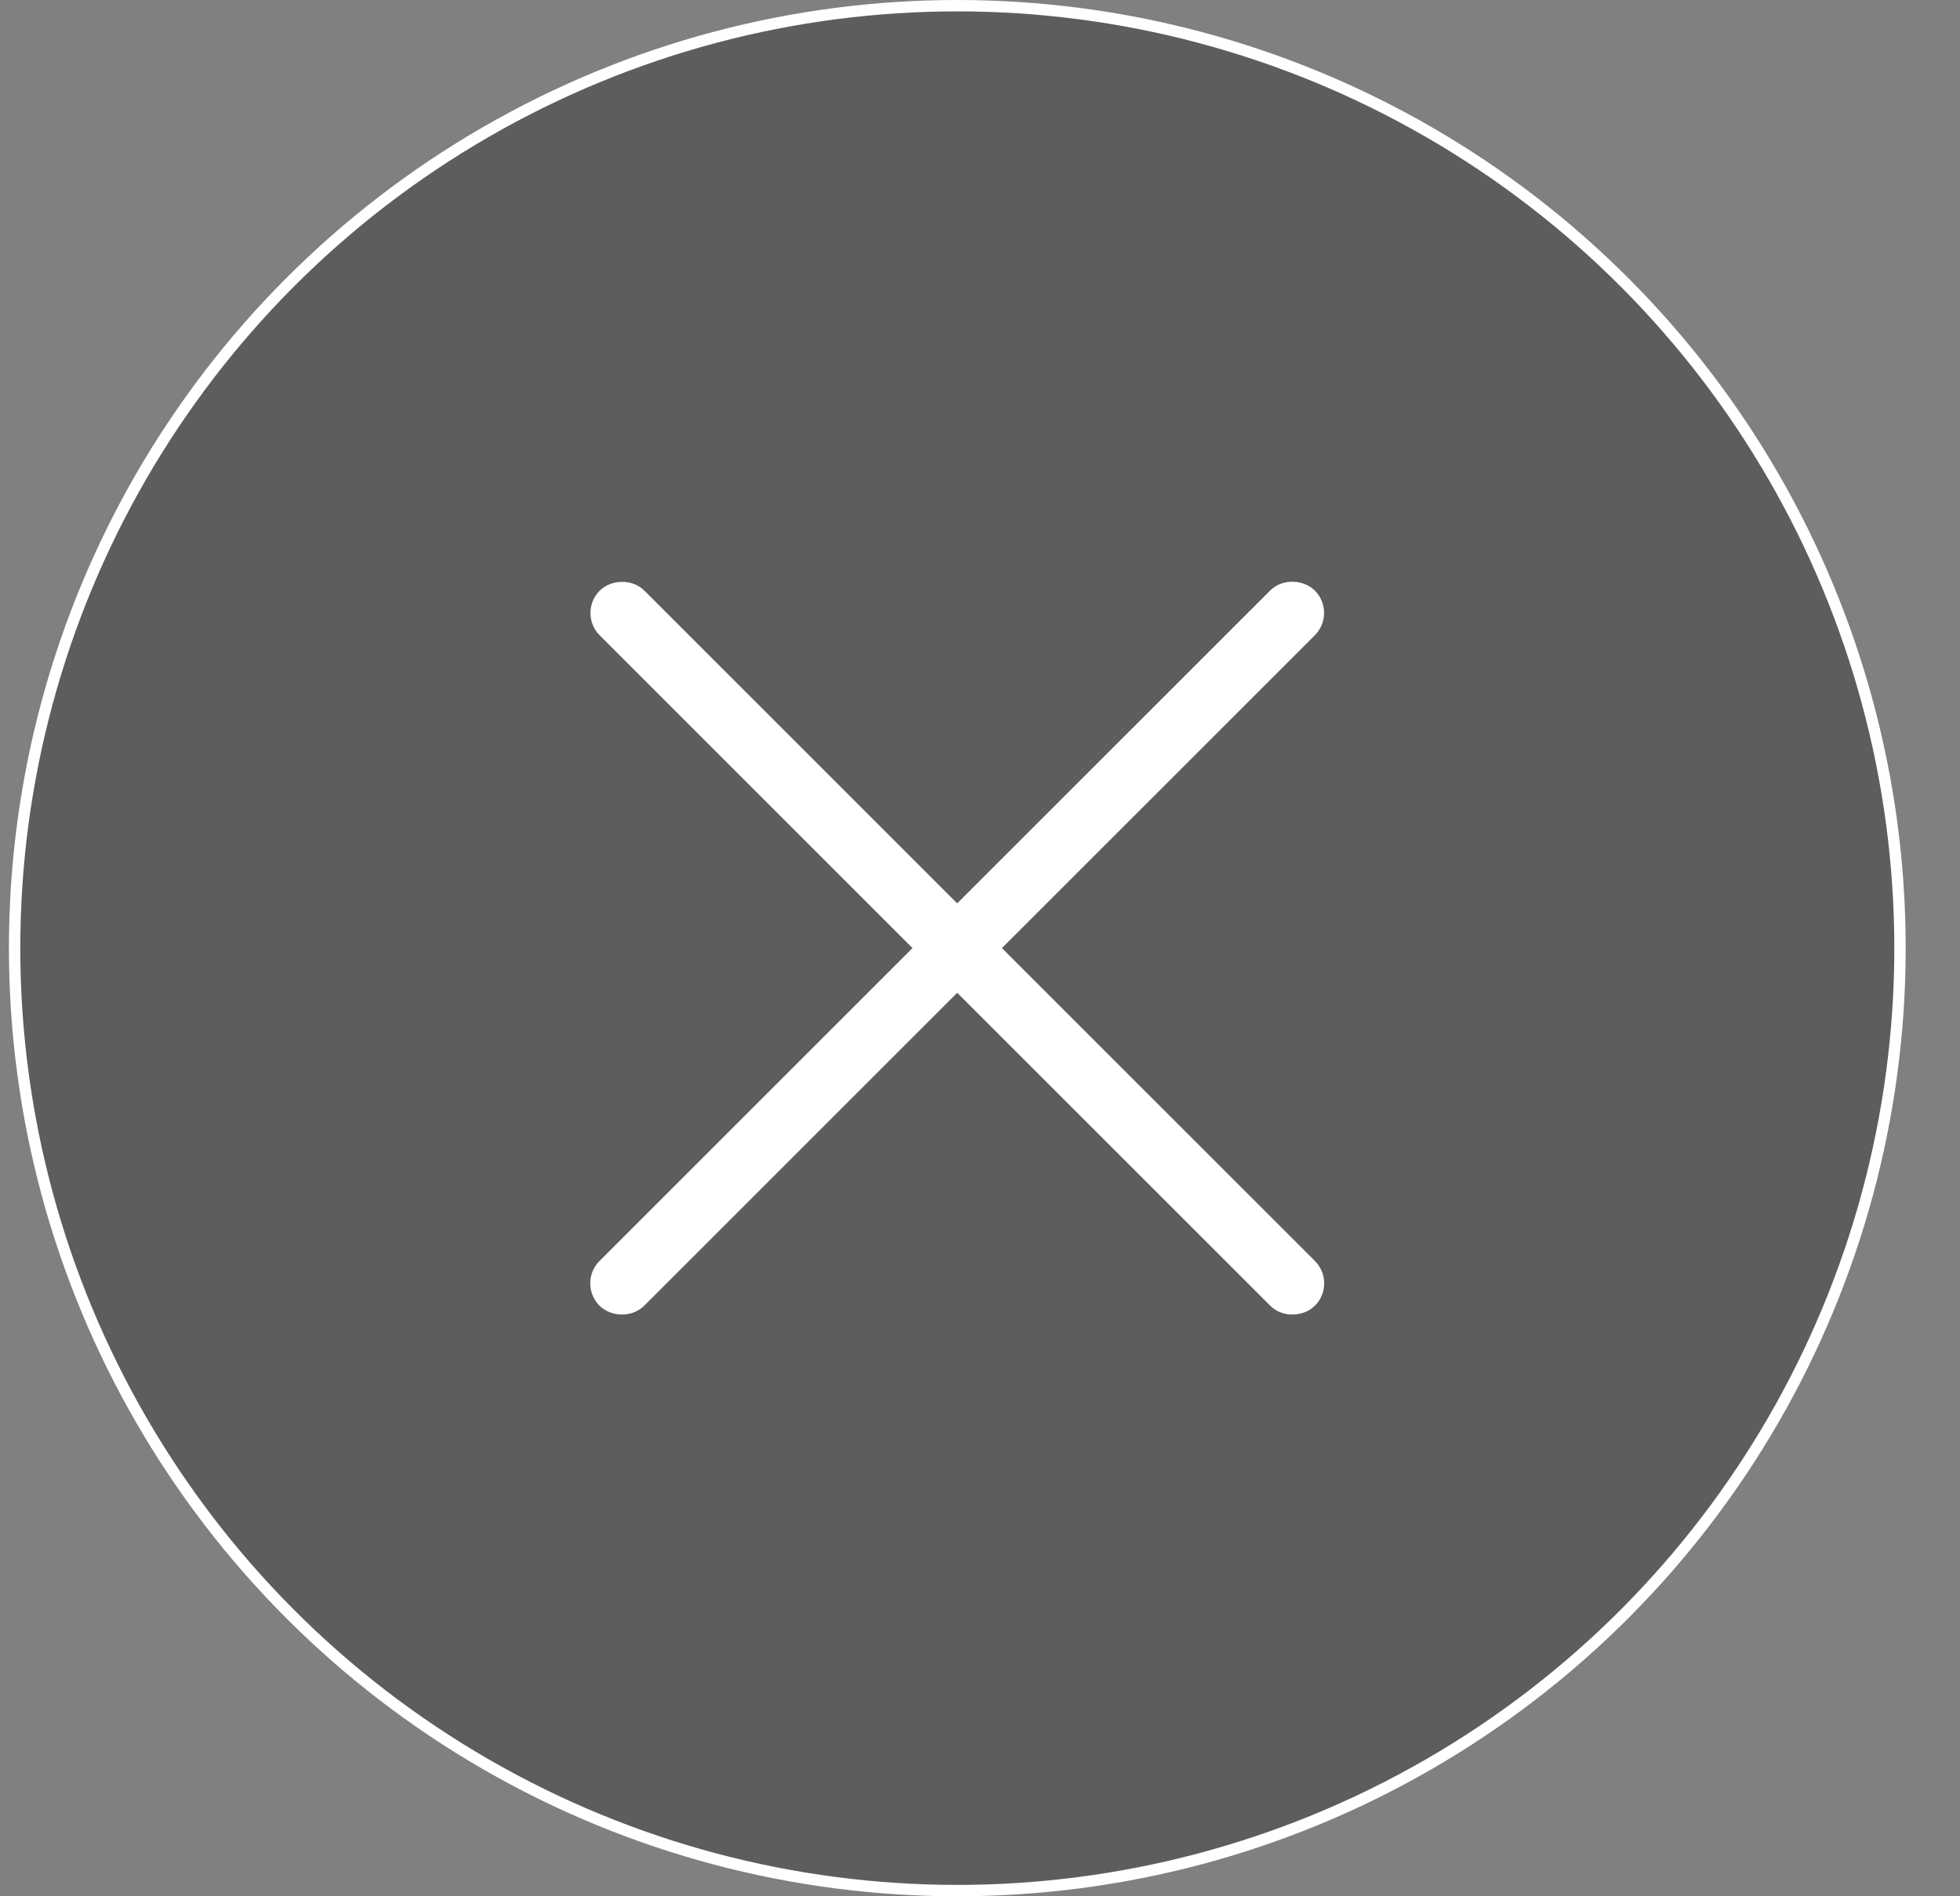
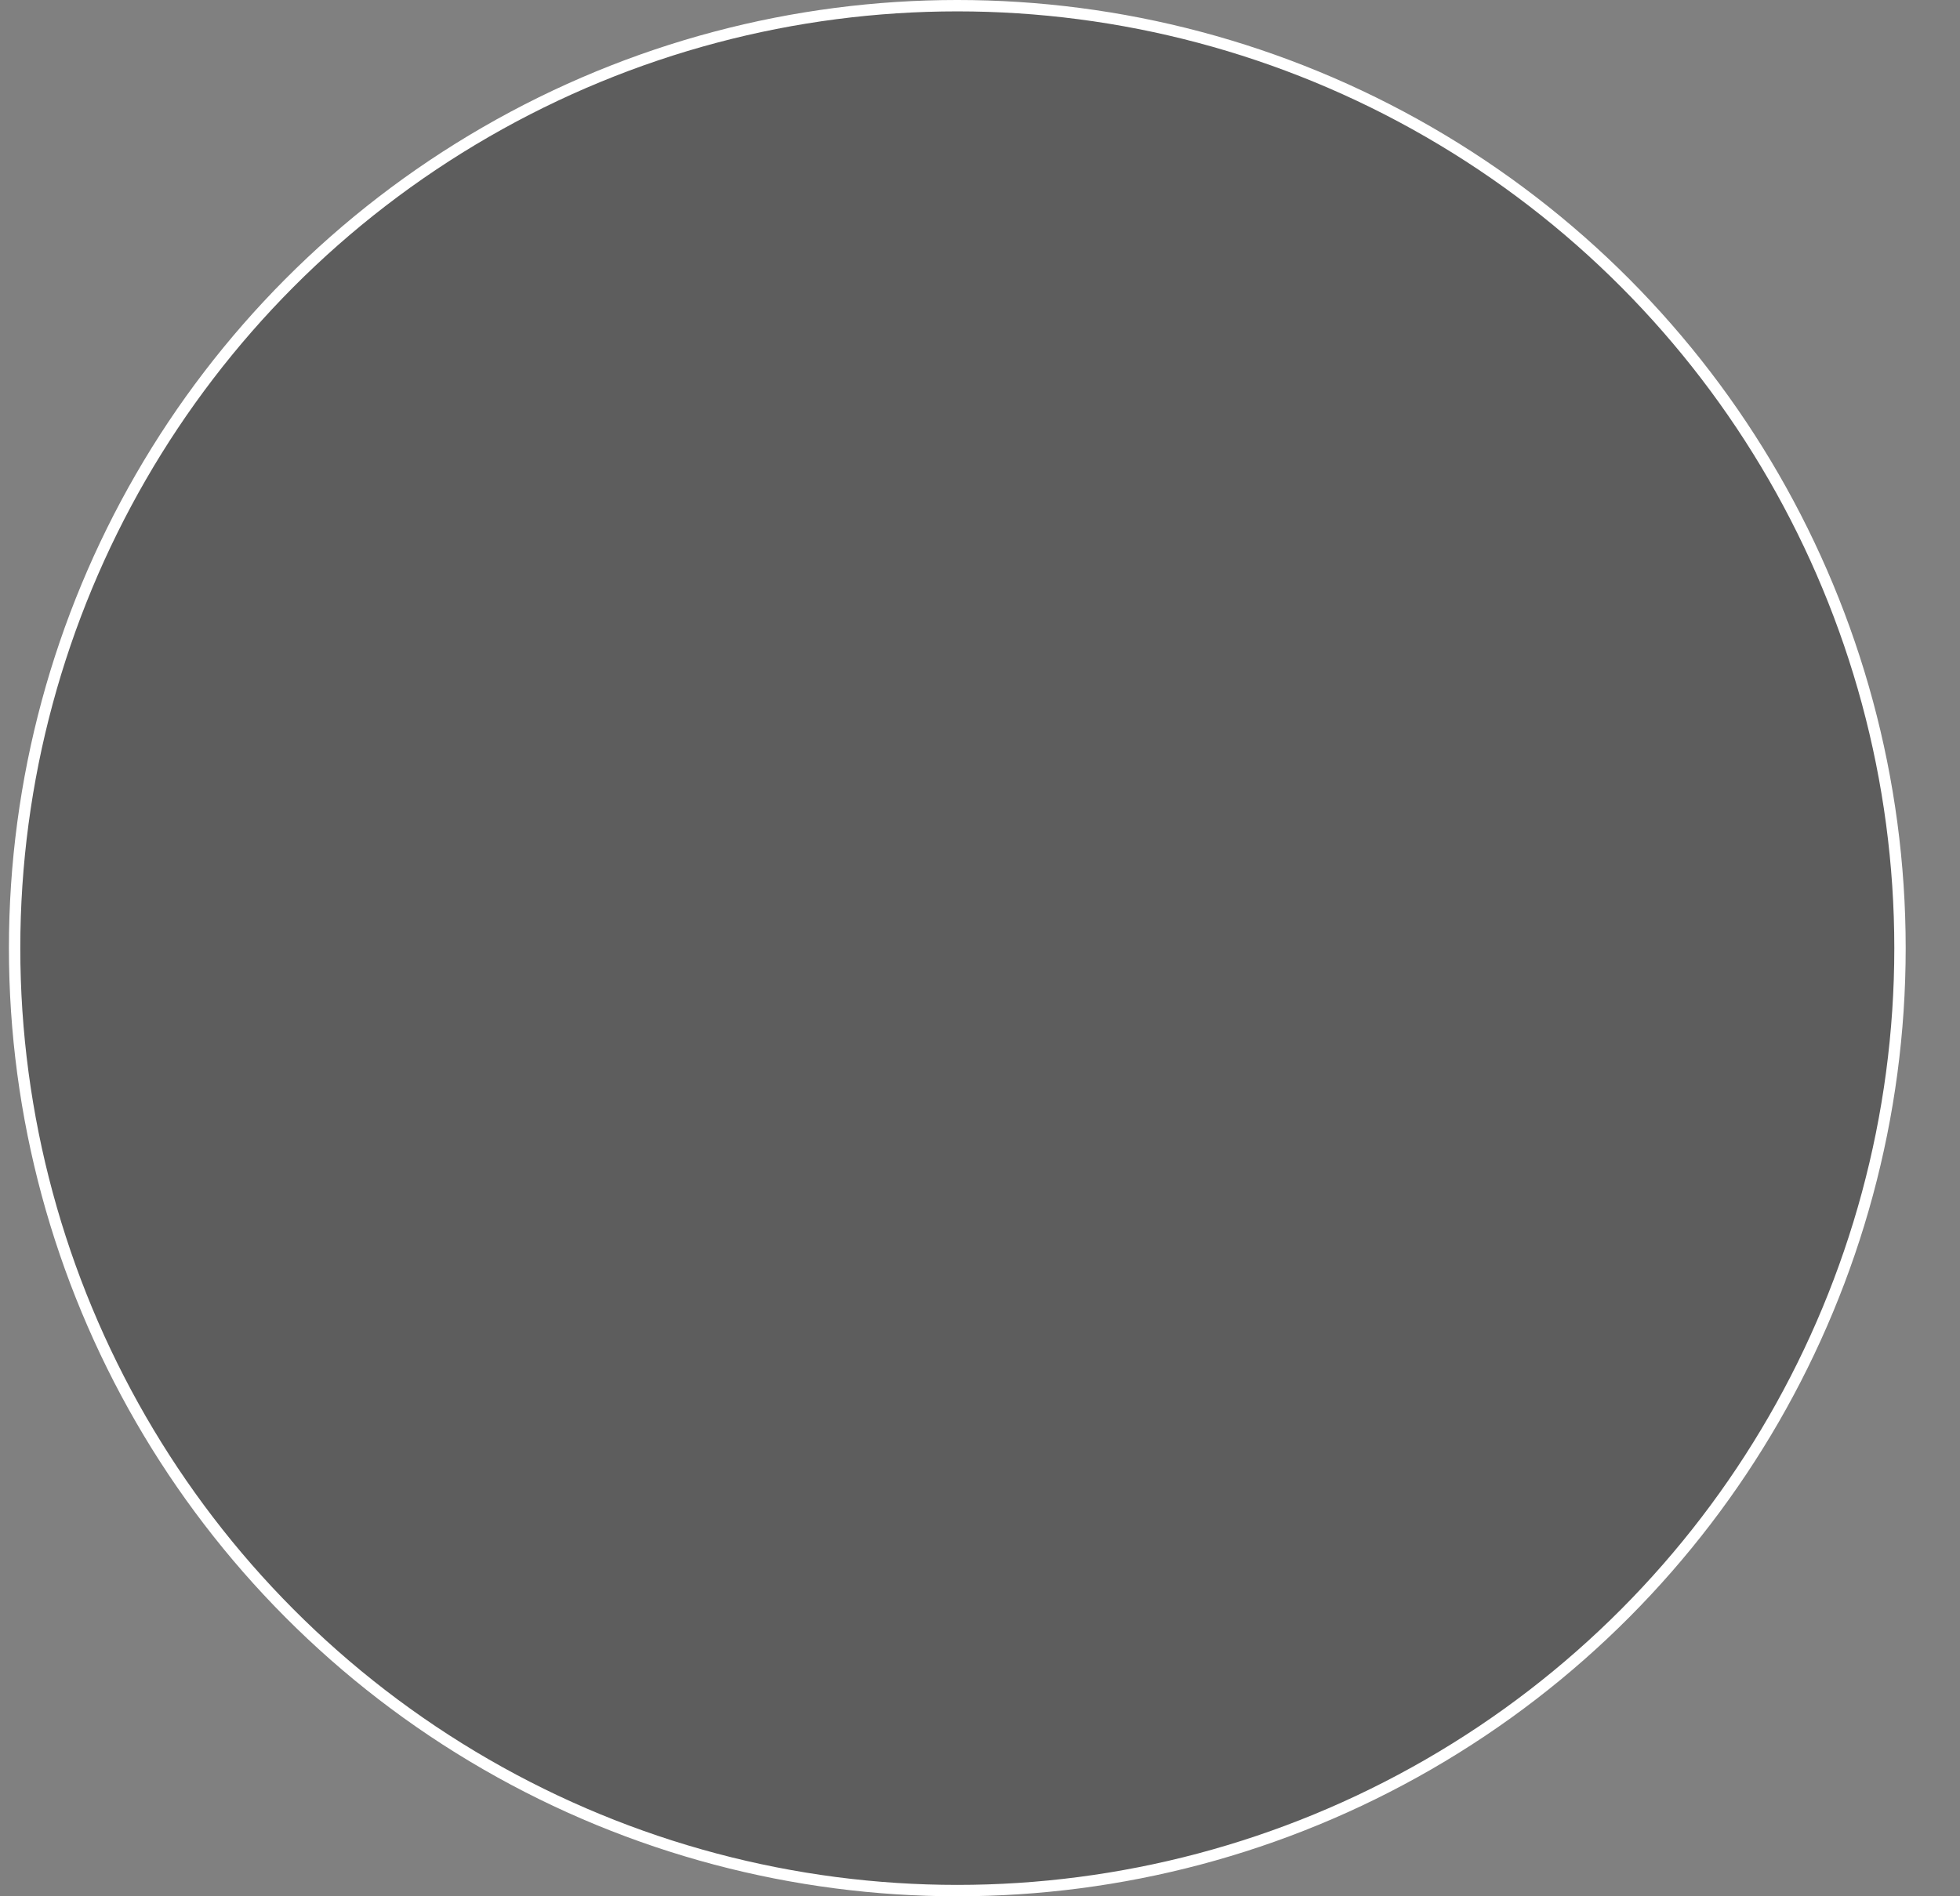
<svg xmlns="http://www.w3.org/2000/svg" width="31" height="30" viewBox="0 0 31 30" fill="none">
  <rect x="0" y="0" width="31" height="30" fill="#808080" stroke="none" />
  <circle cx="15.141" cy="15" r="14.91" fill="#5D5D5D" stroke="white" stroke-width="0.18" />
-   <rect x="9.482" y="20.303" width="15.5" height="0.5" rx="0.25" transform="rotate(-45 9.482 20.303)" fill="#111111" stroke="white" stroke-width="0.5" />
-   <rect x="-0.354" width="15.5" height="0.5" rx="0.25" transform="matrix(-0.707 -0.707 -0.707 0.707 20.547 20.053)" fill="#111111" stroke="white" stroke-width="0.5" />
</svg>